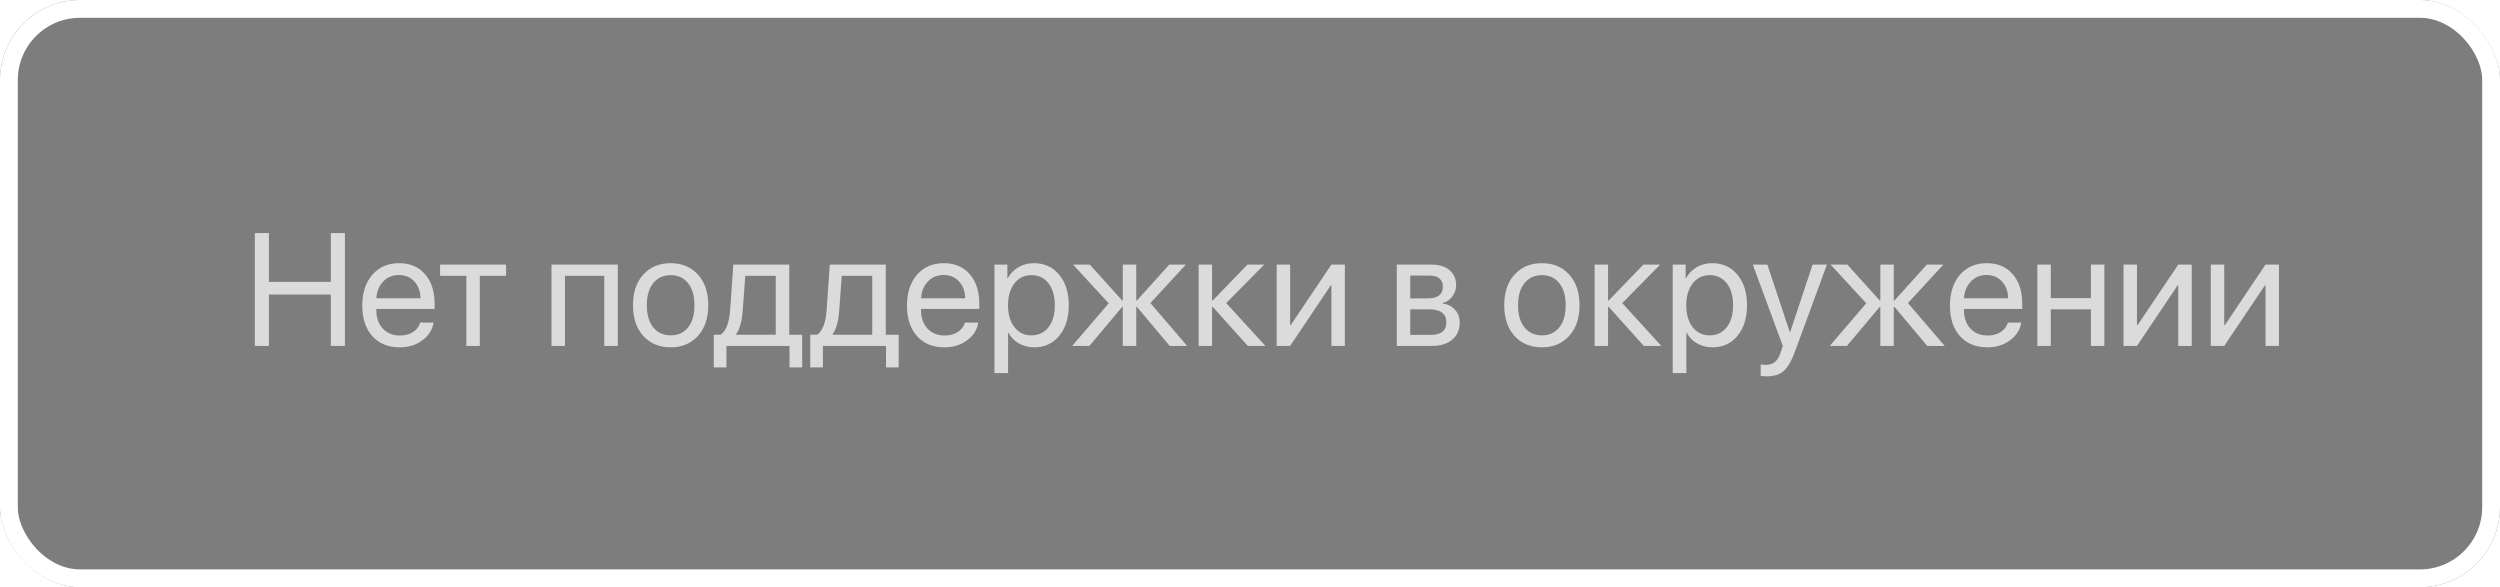
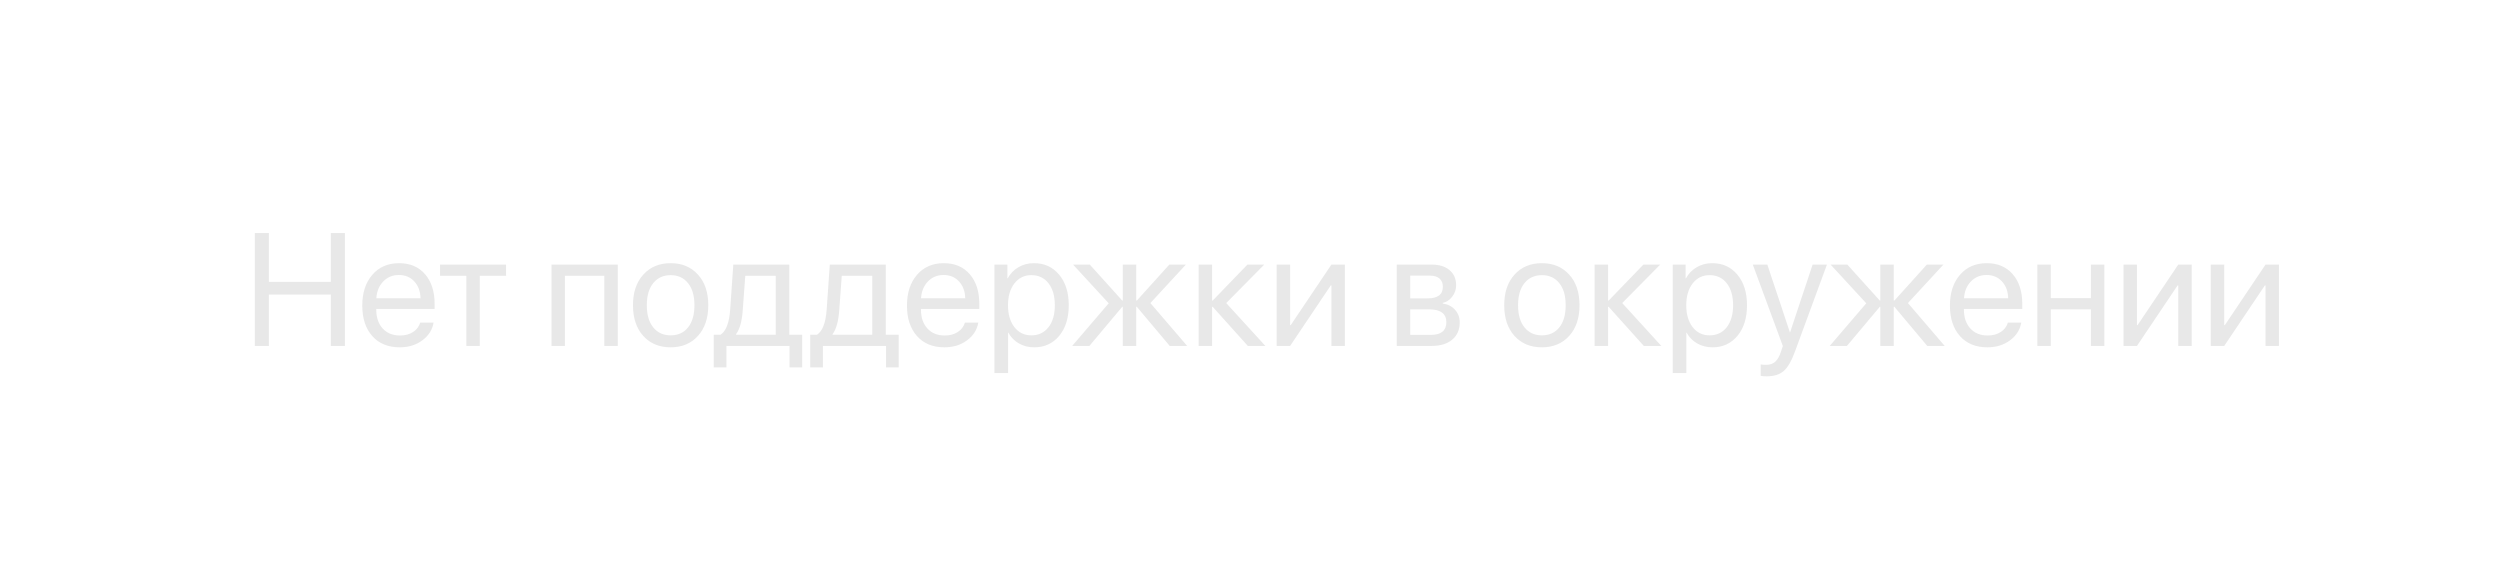
<svg xmlns="http://www.w3.org/2000/svg" width="281" height="66" viewBox="0 0 281 66" fill="none">
  <g filter="url(#filter0_b_159_236)">
-     <rect width="281" height="66" rx="9" fill="black" fill-opacity="0.51" />
    <rect x="1" y="1" width="279" height="64" rx="8" stroke="white" stroke-width="2" />
  </g>
  <path opacity="0.9" d="M38.768 38.88H37.185V33.106H30.225V38.88H28.643V26.198H30.225V31.682H37.185V26.198H38.768V38.88ZM44.832 30.909C44.123 30.909 43.534 31.155 43.065 31.647C42.602 32.133 42.348 32.76 42.301 33.528H47.267C47.249 32.754 47.018 32.124 46.572 31.638C46.127 31.152 45.547 30.909 44.832 30.909ZM47.231 36.261H48.734C48.6 37.07 48.178 37.735 47.469 38.256C46.766 38.778 45.919 39.039 44.929 39.039C43.622 39.039 42.594 38.617 41.844 37.773C41.094 36.929 40.719 35.787 40.719 34.345C40.719 32.916 41.094 31.764 41.844 30.891C42.6 30.018 43.605 29.581 44.858 29.581C46.089 29.581 47.062 29.995 47.776 30.821C48.491 31.647 48.849 32.754 48.849 34.143V34.723H42.292V34.811C42.292 35.69 42.532 36.393 43.013 36.92C43.493 37.448 44.144 37.711 44.964 37.711C45.538 37.711 46.027 37.58 46.432 37.316C46.836 37.052 47.102 36.701 47.231 36.261ZM56.882 29.74V30.997H53.929V38.88H52.417V30.997H49.464V29.74H56.882ZM67.921 38.88V30.997H63.5V38.88H61.988V29.74H69.441V38.88H67.921ZM75.383 39.039C74.106 39.039 73.08 38.614 72.307 37.764C71.533 36.909 71.147 35.757 71.147 34.31C71.147 32.863 71.533 31.714 72.307 30.865C73.08 30.009 74.106 29.581 75.383 29.581C76.654 29.581 77.677 30.009 78.45 30.865C79.224 31.714 79.61 32.863 79.61 34.31C79.61 35.752 79.224 36.9 78.45 37.755C77.677 38.611 76.654 39.039 75.383 39.039ZM73.423 36.797C73.909 37.395 74.562 37.694 75.383 37.694C76.203 37.694 76.853 37.398 77.334 36.806C77.814 36.209 78.055 35.377 78.055 34.31C78.055 33.244 77.814 32.415 77.334 31.823C76.853 31.225 76.203 30.926 75.383 30.926C74.562 30.926 73.909 31.225 73.423 31.823C72.942 32.42 72.702 33.249 72.702 34.31C72.702 35.371 72.942 36.2 73.423 36.797ZM87.195 37.623V30.997H83.768L83.486 34.846C83.398 36.1 83.149 37.002 82.739 37.553V37.623H87.195ZM81.649 41.297H80.226V37.623H80.99C81.606 37.219 81.966 36.282 82.071 34.811L82.423 29.74H88.716V37.623H90.166V41.297H88.742V38.88H81.649V41.297ZM98.041 37.623V30.997H94.613L94.332 34.846C94.244 36.1 93.995 37.002 93.585 37.553V37.623H98.041ZM92.495 41.297H91.071V37.623H91.836C92.451 37.219 92.811 36.282 92.917 34.811L93.269 29.74H99.561V37.623H101.012V41.297H99.588V38.88H92.495V41.297ZM106.057 30.909C105.348 30.909 104.759 31.155 104.29 31.647C103.827 32.133 103.572 32.76 103.525 33.528H108.491C108.474 32.754 108.242 32.124 107.797 31.638C107.352 31.152 106.771 30.909 106.057 30.909ZM108.456 36.261H109.959C109.824 37.07 109.402 37.735 108.693 38.256C107.99 38.778 107.144 39.039 106.153 39.039C104.847 39.039 103.818 38.617 103.068 37.773C102.318 36.929 101.943 35.787 101.943 34.345C101.943 32.916 102.318 31.764 103.068 30.891C103.824 30.018 104.829 29.581 106.083 29.581C107.313 29.581 108.286 29.995 109.001 30.821C109.716 31.647 110.073 32.754 110.073 34.143V34.723H103.517V34.811C103.517 35.69 103.757 36.393 104.237 36.92C104.718 37.448 105.368 37.711 106.188 37.711C106.763 37.711 107.252 37.58 107.656 37.316C108.061 37.052 108.327 36.701 108.456 36.261ZM116.217 29.581C117.389 29.581 118.332 30.012 119.047 30.873C119.768 31.735 120.128 32.88 120.128 34.31C120.128 35.734 119.771 36.879 119.056 37.747C118.341 38.608 117.406 39.039 116.252 39.039C115.607 39.039 115.03 38.892 114.521 38.599C114.011 38.306 113.618 37.905 113.343 37.395H113.308V41.93H111.778V29.74H113.229V31.287H113.264C113.551 30.759 113.952 30.343 114.468 30.039C114.983 29.734 115.566 29.581 116.217 29.581ZM115.918 37.694C116.732 37.694 117.377 37.389 117.852 36.78C118.326 36.17 118.563 35.347 118.563 34.31C118.563 33.273 118.326 32.45 117.852 31.84C117.377 31.231 116.732 30.926 115.918 30.926C115.133 30.926 114.5 31.237 114.02 31.858C113.539 32.479 113.299 33.296 113.299 34.31C113.299 35.33 113.539 36.15 114.02 36.771C114.5 37.386 115.133 37.694 115.918 37.694ZM129.304 34.064L133.435 38.88H131.475L127.783 34.486H127.713V38.88H126.201V34.486H126.14L122.448 38.88H120.515L124.619 34.09L120.611 29.74H122.492L126.14 33.783H126.201V29.74H127.713V33.783H127.783L131.431 29.74H133.294L129.304 34.064ZM137.829 34.064L142.224 38.88H140.255L136.309 34.486H136.238V38.88H134.727V29.74H136.238V33.783H136.309L140.211 29.74H142.101L137.829 34.064ZM145.01 38.88H143.498V29.74H145.01V36.542H145.08L149.65 29.74H151.162V38.88H149.65V32.078H149.58L145.01 38.88ZM160.698 30.979H158.51V33.537H160.47C161.606 33.537 162.175 33.103 162.175 32.236C162.175 31.831 162.049 31.521 161.797 31.304C161.545 31.087 161.179 30.979 160.698 30.979ZM160.593 34.767H158.51V37.641H160.865C161.416 37.641 161.838 37.521 162.131 37.281C162.424 37.035 162.57 36.68 162.57 36.217C162.57 35.251 161.911 34.767 160.593 34.767ZM156.998 38.88V29.74H160.909C161.765 29.74 162.438 29.948 162.931 30.364C163.423 30.78 163.669 31.351 163.669 32.078C163.669 32.541 163.522 32.962 163.229 33.343C162.942 33.724 162.588 33.959 162.166 34.046V34.117C162.74 34.199 163.2 34.433 163.546 34.82C163.897 35.206 164.073 35.684 164.073 36.252C164.073 37.061 163.792 37.703 163.229 38.177C162.673 38.646 161.908 38.88 160.936 38.88H156.998ZM173.311 39.039C172.033 39.039 171.008 38.614 170.234 37.764C169.461 36.909 169.074 35.757 169.074 34.31C169.074 32.863 169.461 31.714 170.234 30.865C171.008 30.009 172.033 29.581 173.311 29.581C174.582 29.581 175.604 30.009 176.378 30.865C177.151 31.714 177.538 32.863 177.538 34.31C177.538 35.752 177.151 36.9 176.378 37.755C175.604 38.611 174.582 39.039 173.311 39.039ZM171.351 36.797C171.837 37.395 172.49 37.694 173.311 37.694C174.131 37.694 174.781 37.398 175.262 36.806C175.742 36.209 175.982 35.377 175.982 34.31C175.982 33.244 175.742 32.415 175.262 31.823C174.781 31.225 174.131 30.926 173.311 30.926C172.49 30.926 171.837 31.225 171.351 31.823C170.87 32.42 170.63 33.249 170.63 34.31C170.63 35.371 170.87 36.2 171.351 36.797ZM182.337 34.064L186.731 38.88H184.763L180.816 34.486H180.746V38.88H179.234V29.74H180.746V33.783H180.816L184.719 29.74H186.608L182.337 34.064ZM192.453 29.581C193.625 29.581 194.568 30.012 195.283 30.873C196.004 31.735 196.364 32.88 196.364 34.31C196.364 35.734 196.007 36.879 195.292 37.747C194.577 38.608 193.643 39.039 192.488 39.039C191.844 39.039 191.267 38.892 190.757 38.599C190.247 38.306 189.854 37.905 189.579 37.395H189.544V41.93H188.015V29.74H189.465V31.287H189.5C189.787 30.759 190.188 30.343 190.704 30.039C191.22 29.734 191.803 29.581 192.453 29.581ZM192.154 37.694C192.969 37.694 193.613 37.389 194.088 36.78C194.562 36.17 194.8 35.347 194.8 34.31C194.8 33.273 194.562 32.45 194.088 31.84C193.613 31.231 192.969 30.926 192.154 30.926C191.369 30.926 190.736 31.237 190.256 31.858C189.775 32.479 189.535 33.296 189.535 34.31C189.535 35.33 189.775 36.15 190.256 36.771C190.736 37.386 191.369 37.694 192.154 37.694ZM198.562 42.299C198.286 42.299 198.066 42.282 197.902 42.247V40.963C198.043 40.993 198.242 41.007 198.5 41.007C198.928 41.007 199.271 40.893 199.528 40.665C199.786 40.442 200.003 40.064 200.179 39.531L200.39 38.889L197.015 29.74H198.649L201.181 37.351H201.207L203.738 29.74H205.347L201.752 39.522C201.359 40.588 200.935 41.318 200.478 41.71C200.026 42.103 199.388 42.299 198.562 42.299ZM214.452 34.064L218.583 38.88H216.623L212.932 34.486H212.861V38.88H211.35V34.486H211.288L207.597 38.88H205.663L209.768 34.09L205.76 29.74H207.641L211.288 33.783H211.35V29.74H212.861V33.783H212.932L216.579 29.74H218.442L214.452 34.064ZM223.285 30.909C222.576 30.909 221.987 31.155 221.519 31.647C221.056 32.133 220.801 32.76 220.754 33.528H225.72C225.702 32.754 225.471 32.124 225.025 31.638C224.58 31.152 224 30.909 223.285 30.909ZM225.685 36.261H227.188C227.053 37.07 226.631 37.735 225.922 38.256C225.219 38.778 224.372 39.039 223.382 39.039C222.075 39.039 221.047 38.617 220.297 37.773C219.547 36.929 219.172 35.787 219.172 34.345C219.172 32.916 219.547 31.764 220.297 30.891C221.053 30.018 222.058 29.581 223.312 29.581C224.542 29.581 225.515 29.995 226.229 30.821C226.944 31.647 227.302 32.754 227.302 34.143V34.723H220.745V34.811C220.745 35.69 220.985 36.393 221.466 36.92C221.946 37.448 222.597 37.711 223.417 37.711C223.991 37.711 224.48 37.58 224.885 37.316C225.289 37.052 225.556 36.701 225.685 36.261ZM235.019 38.88V34.767H230.51V38.88H228.998V29.74H230.51V33.51H235.019V29.74H236.53V38.88H235.019ZM240.195 38.88H238.684V29.74H240.195V36.542H240.266L244.836 29.74H246.348V38.88H244.836V32.078H244.766L240.195 38.88ZM250.004 38.88H248.492V29.74H250.004V36.542H250.074L254.645 29.74H256.156V38.88H254.645V32.078H254.574L250.004 38.88Z" fill="#E6E6E6" />
  <defs>
    <filter id="filter0_b_159_236" x="-4" y="-4" width="289" height="74" filterUnits="userSpaceOnUse" color-interpolation-filters="sRGB">
      <feFlood flood-opacity="0" result="BackgroundImageFix" />
      <feGaussianBlur in="BackgroundImageFix" stdDeviation="2" />
      <feComposite in2="SourceAlpha" operator="in" result="effect1_backgroundBlur_159_236" />
      <feBlend mode="normal" in="SourceGraphic" in2="effect1_backgroundBlur_159_236" result="shape" />
    </filter>
  </defs>
</svg>